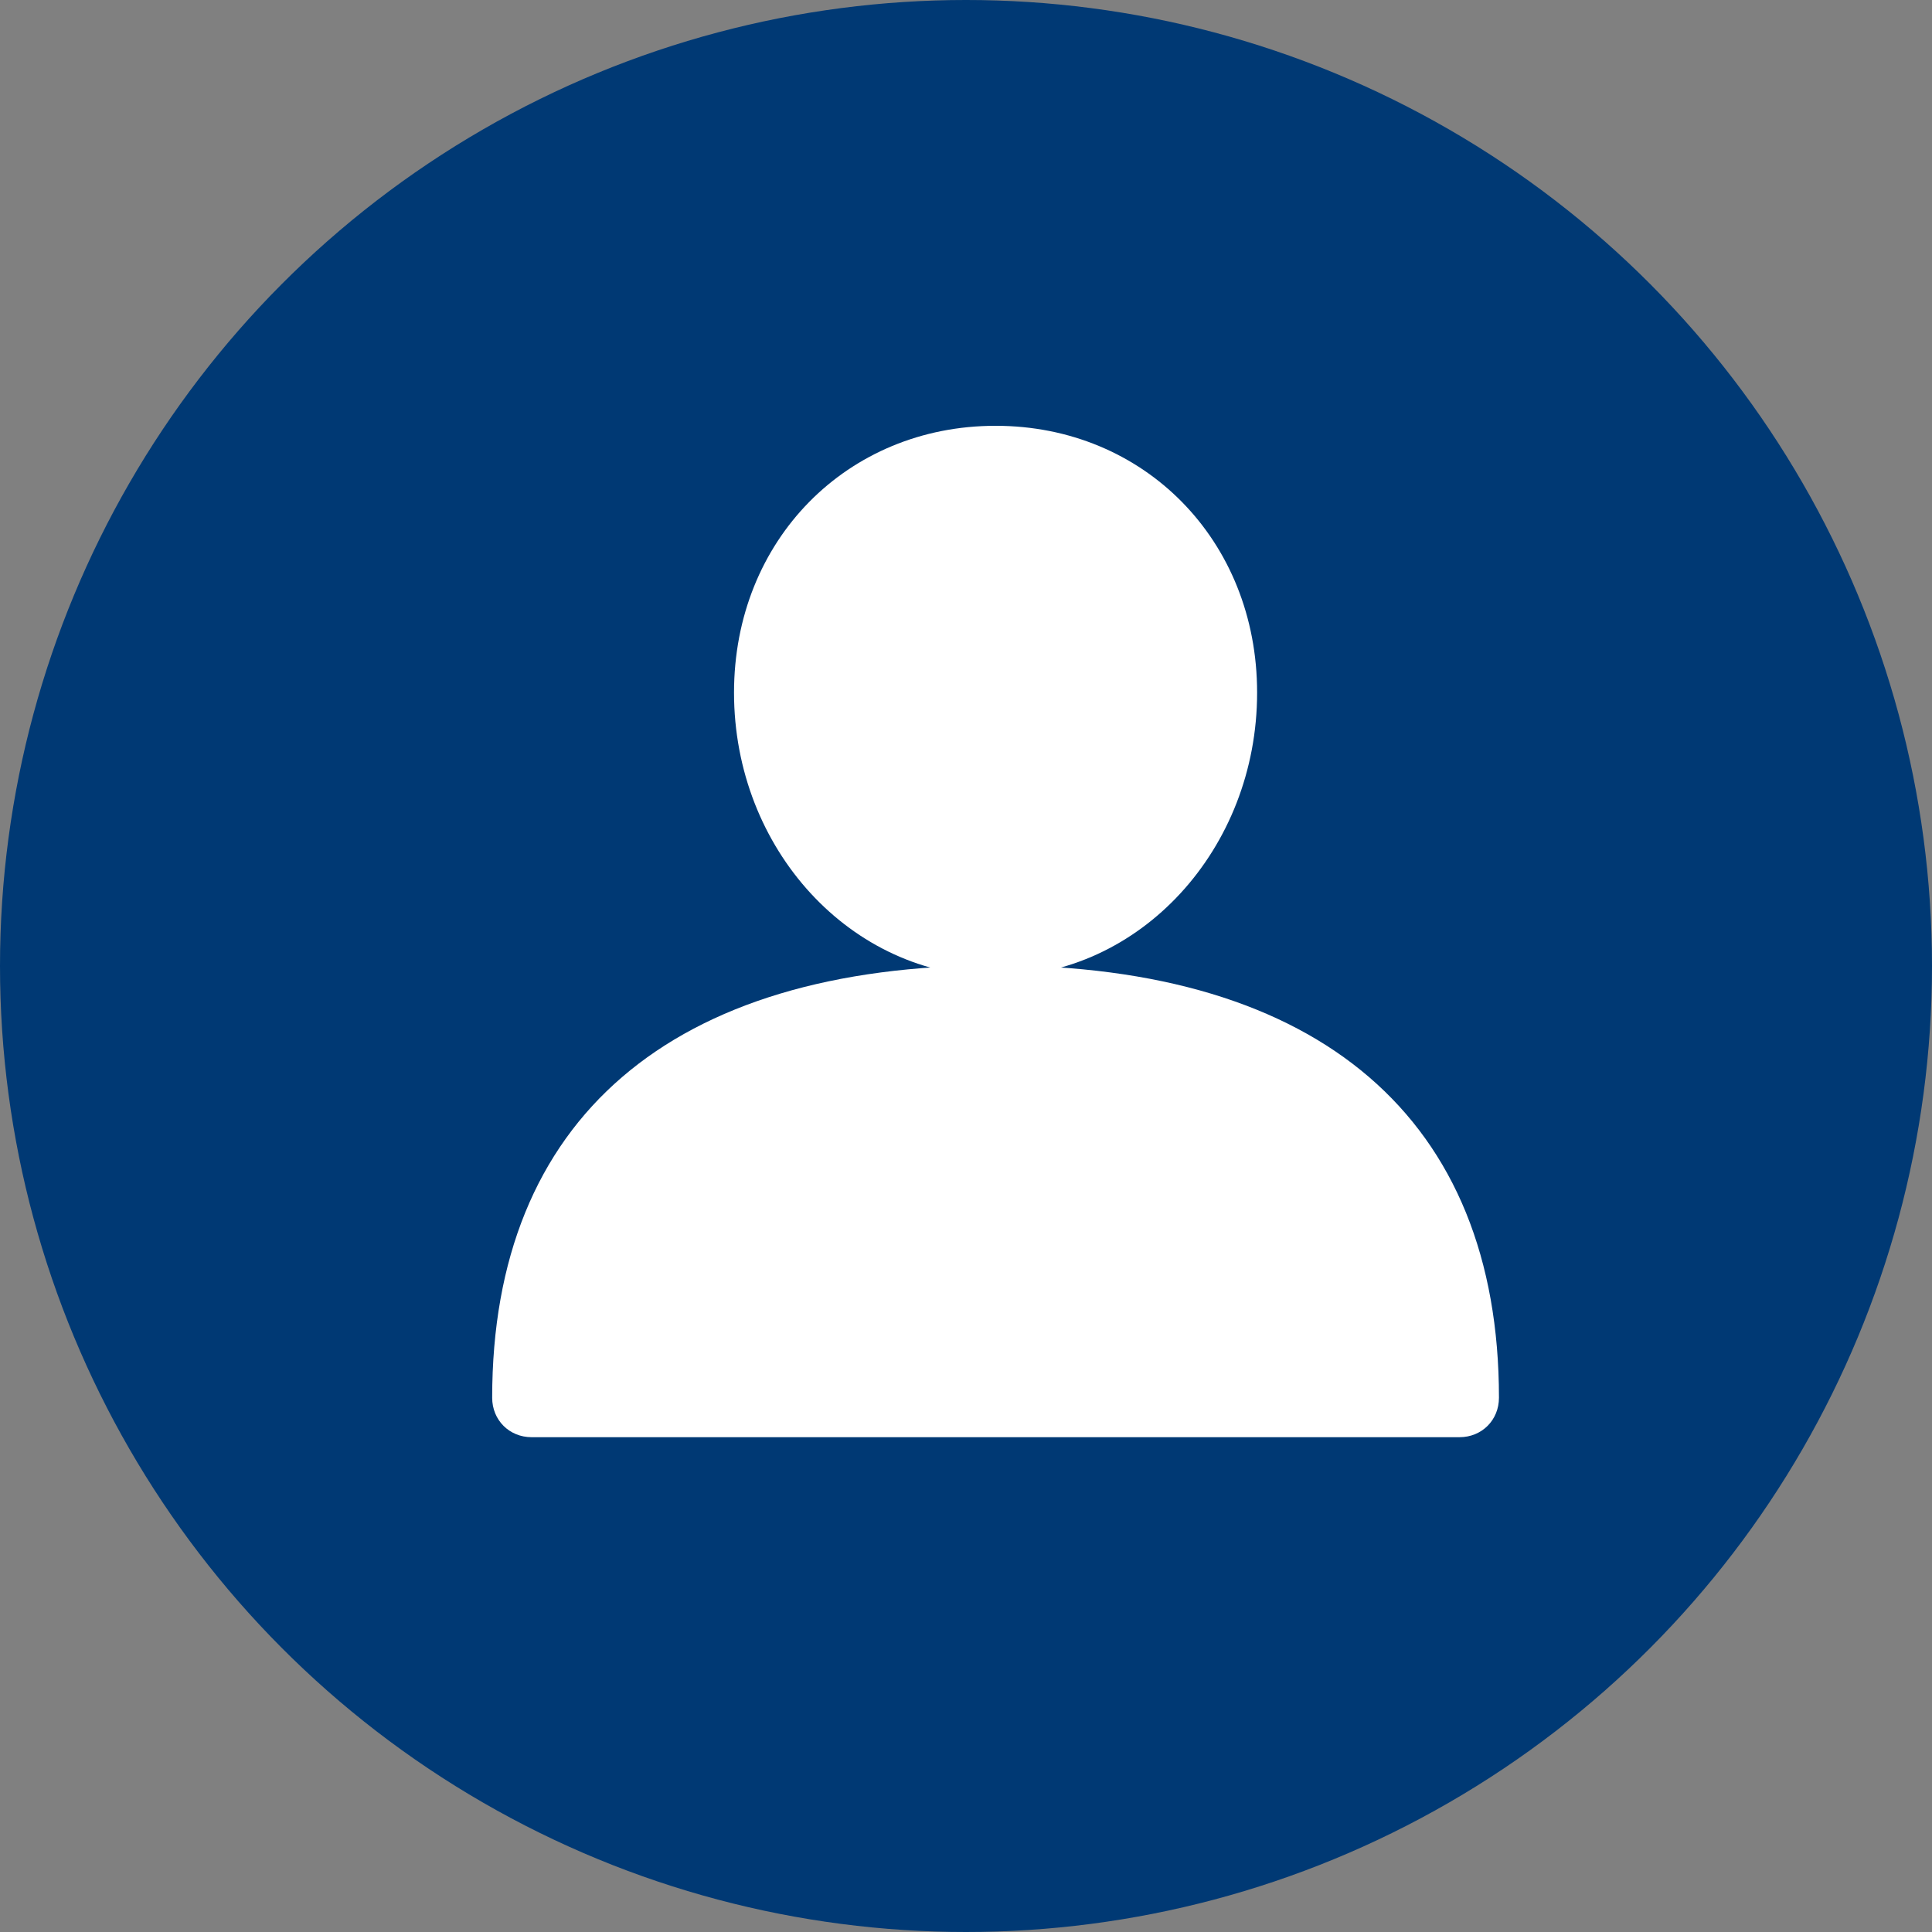
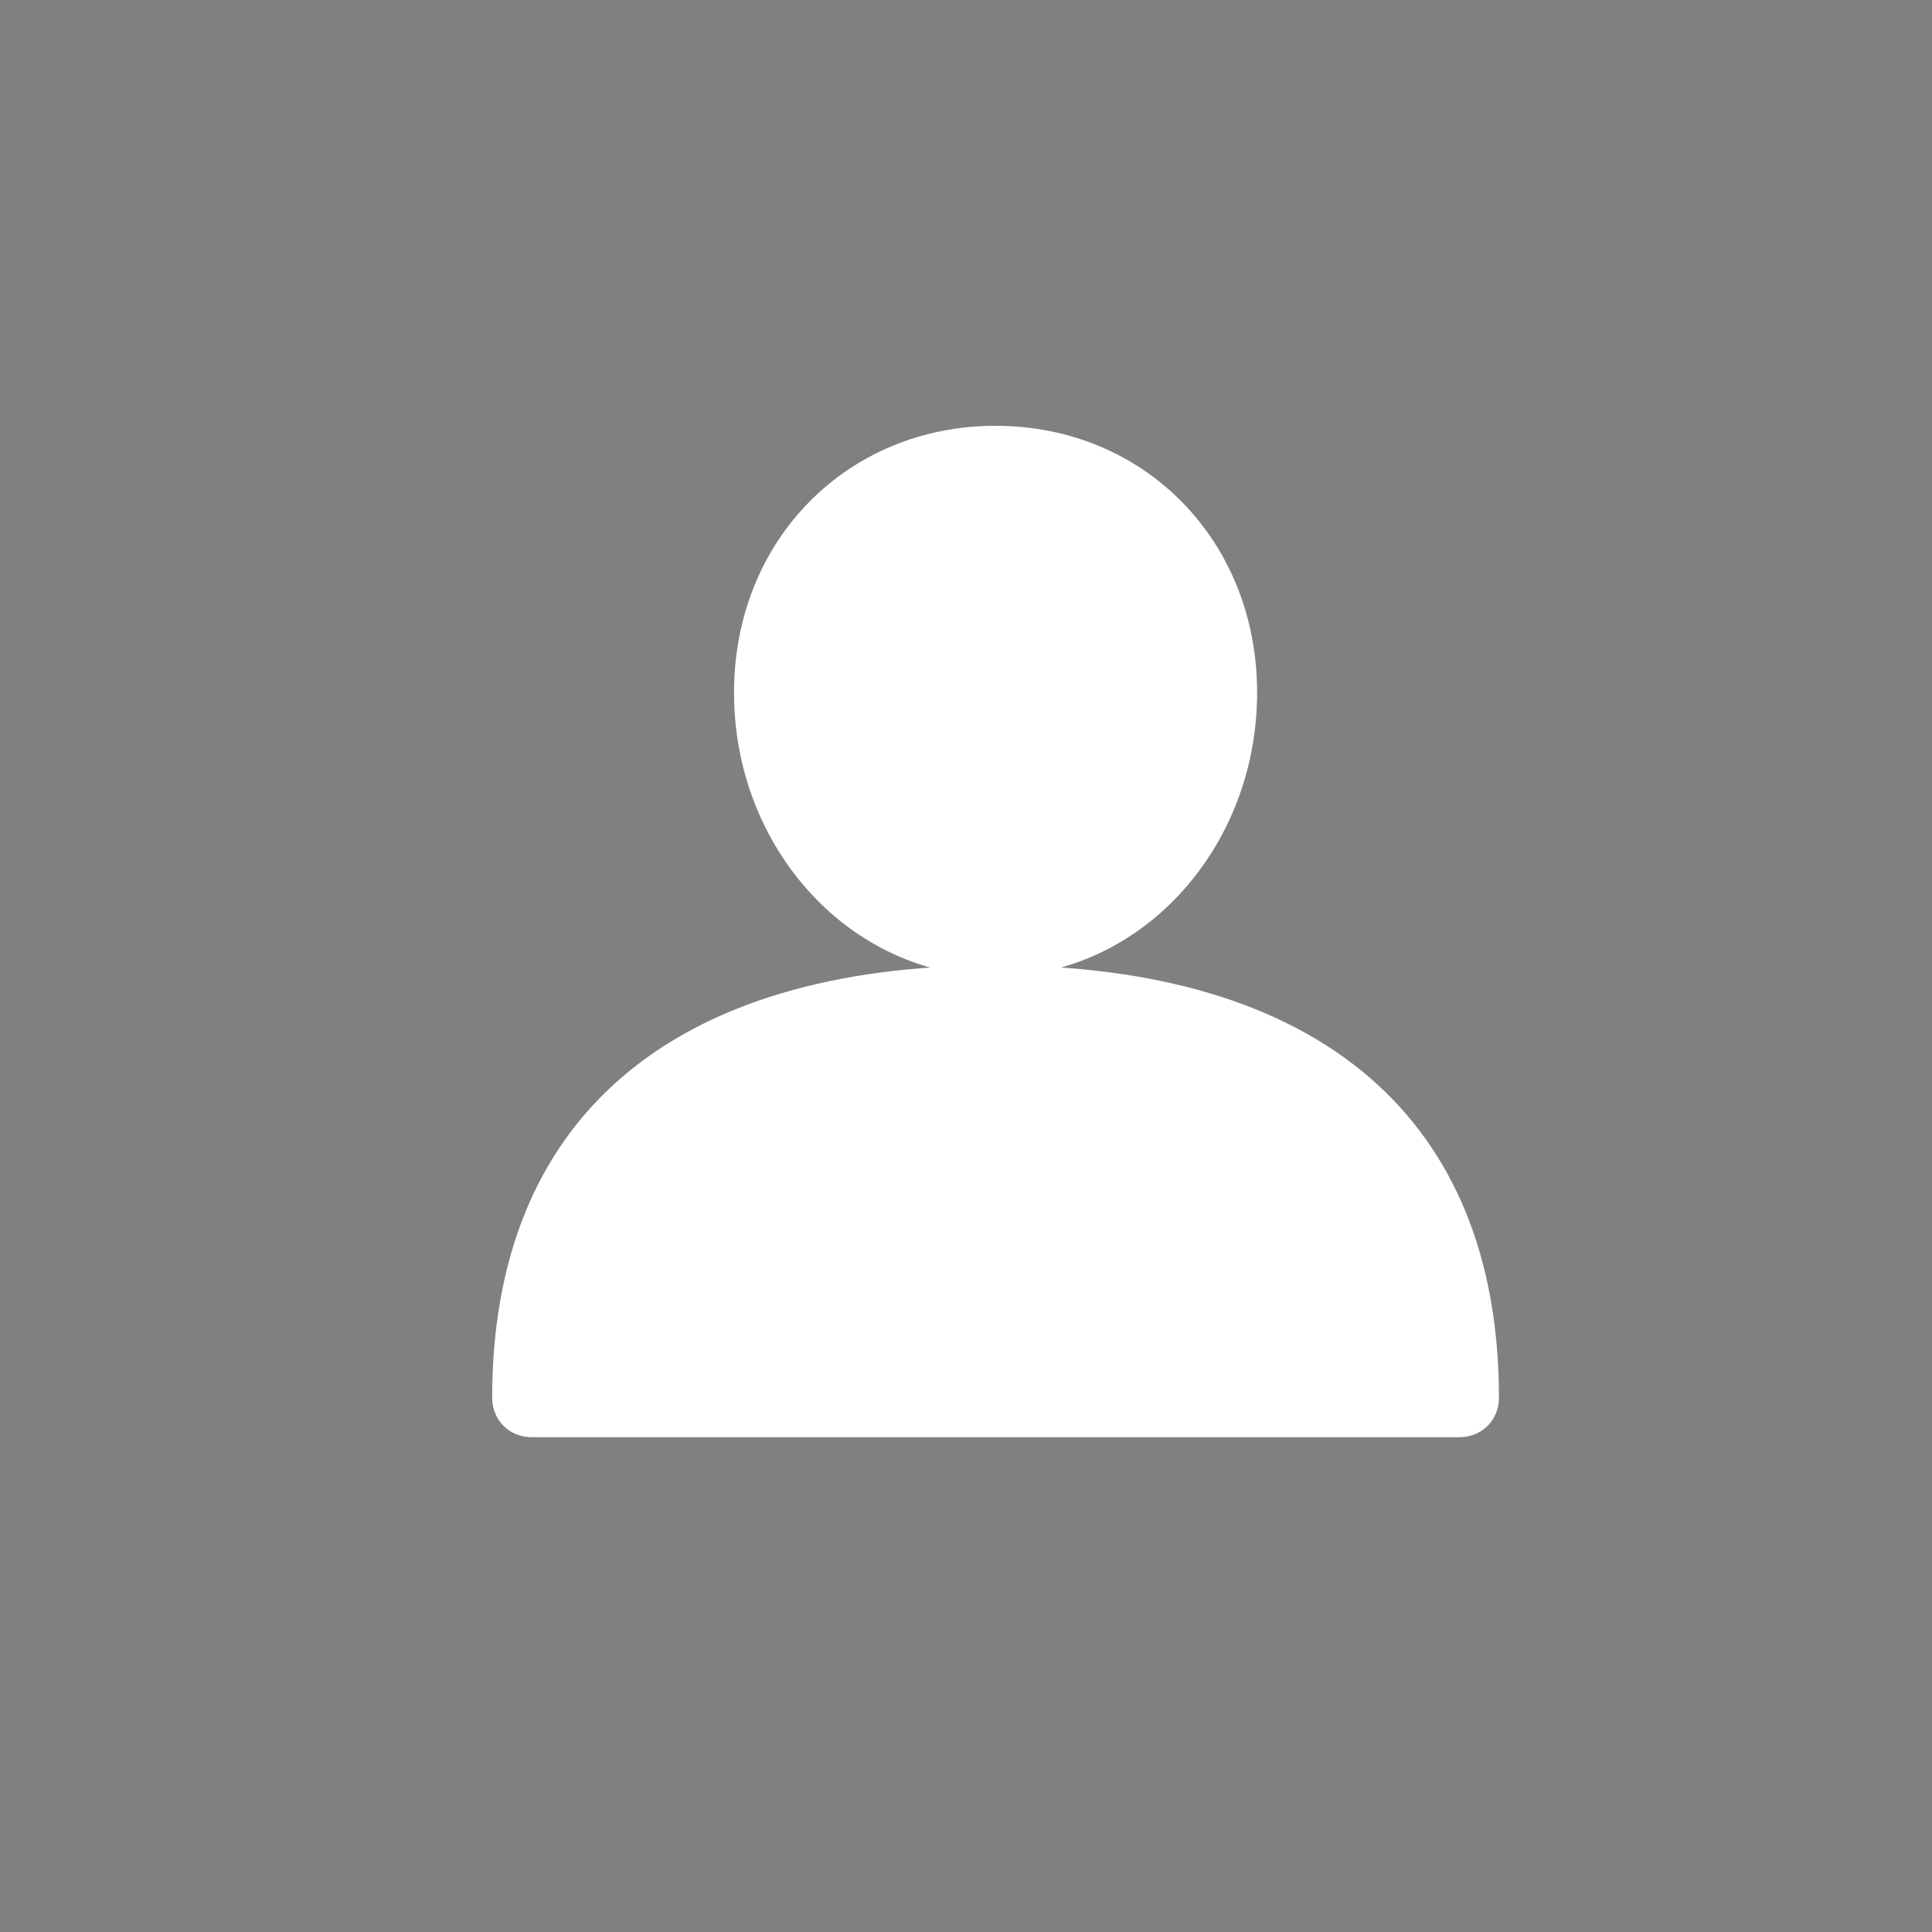
<svg xmlns="http://www.w3.org/2000/svg" width="28px" height="28px" viewBox="0 0 28 28" version="1.1">
  <rect x="0" y="0" width="28" height="28" fill="#808080" stroke="none" />
  <title>user_icon</title>
  <desc>Created with Sketch.</desc>
  <g id="Page-1" stroke="none" stroke-width="1" fill="none" fill-rule="evenodd">
    <g id="02-Portfolio---V1.1" transform="translate(-17, -186)">
      <g id="Group-56" transform="translate(17, 186)">
        <g id="user_icon">
-           <circle id="Oval" fill="#003974" cx="14" cy="14" r="14" />
          <g id="user-(41)" transform="translate(7, 6)" fill="#FFFFFF" fill-rule="nonzero">
            <path d="M7.429,7.99 C2.724,7.99 0.133,10.219 0.133,14.257 C0.133,14.581 0.381,14.829 0.705,14.829 L14.152,14.829 C14.476,14.829 14.724,14.581 14.724,14.257 C14.724,10.219 12.133,7.99 7.429,7.99 Z" id="Shape" />
            <path d="M7.429,8.152 C9.524,8.152 11.219,6.305 11.219,4.038 C11.219,1.829 9.581,0.171 7.429,0.171 C5.276,0.171 3.638,1.829 3.638,4.038 C3.638,6.305 5.333,8.152 7.429,8.152 Z" id="Shape" />
          </g>
        </g>
      </g>
    </g>
  </g>
</svg>